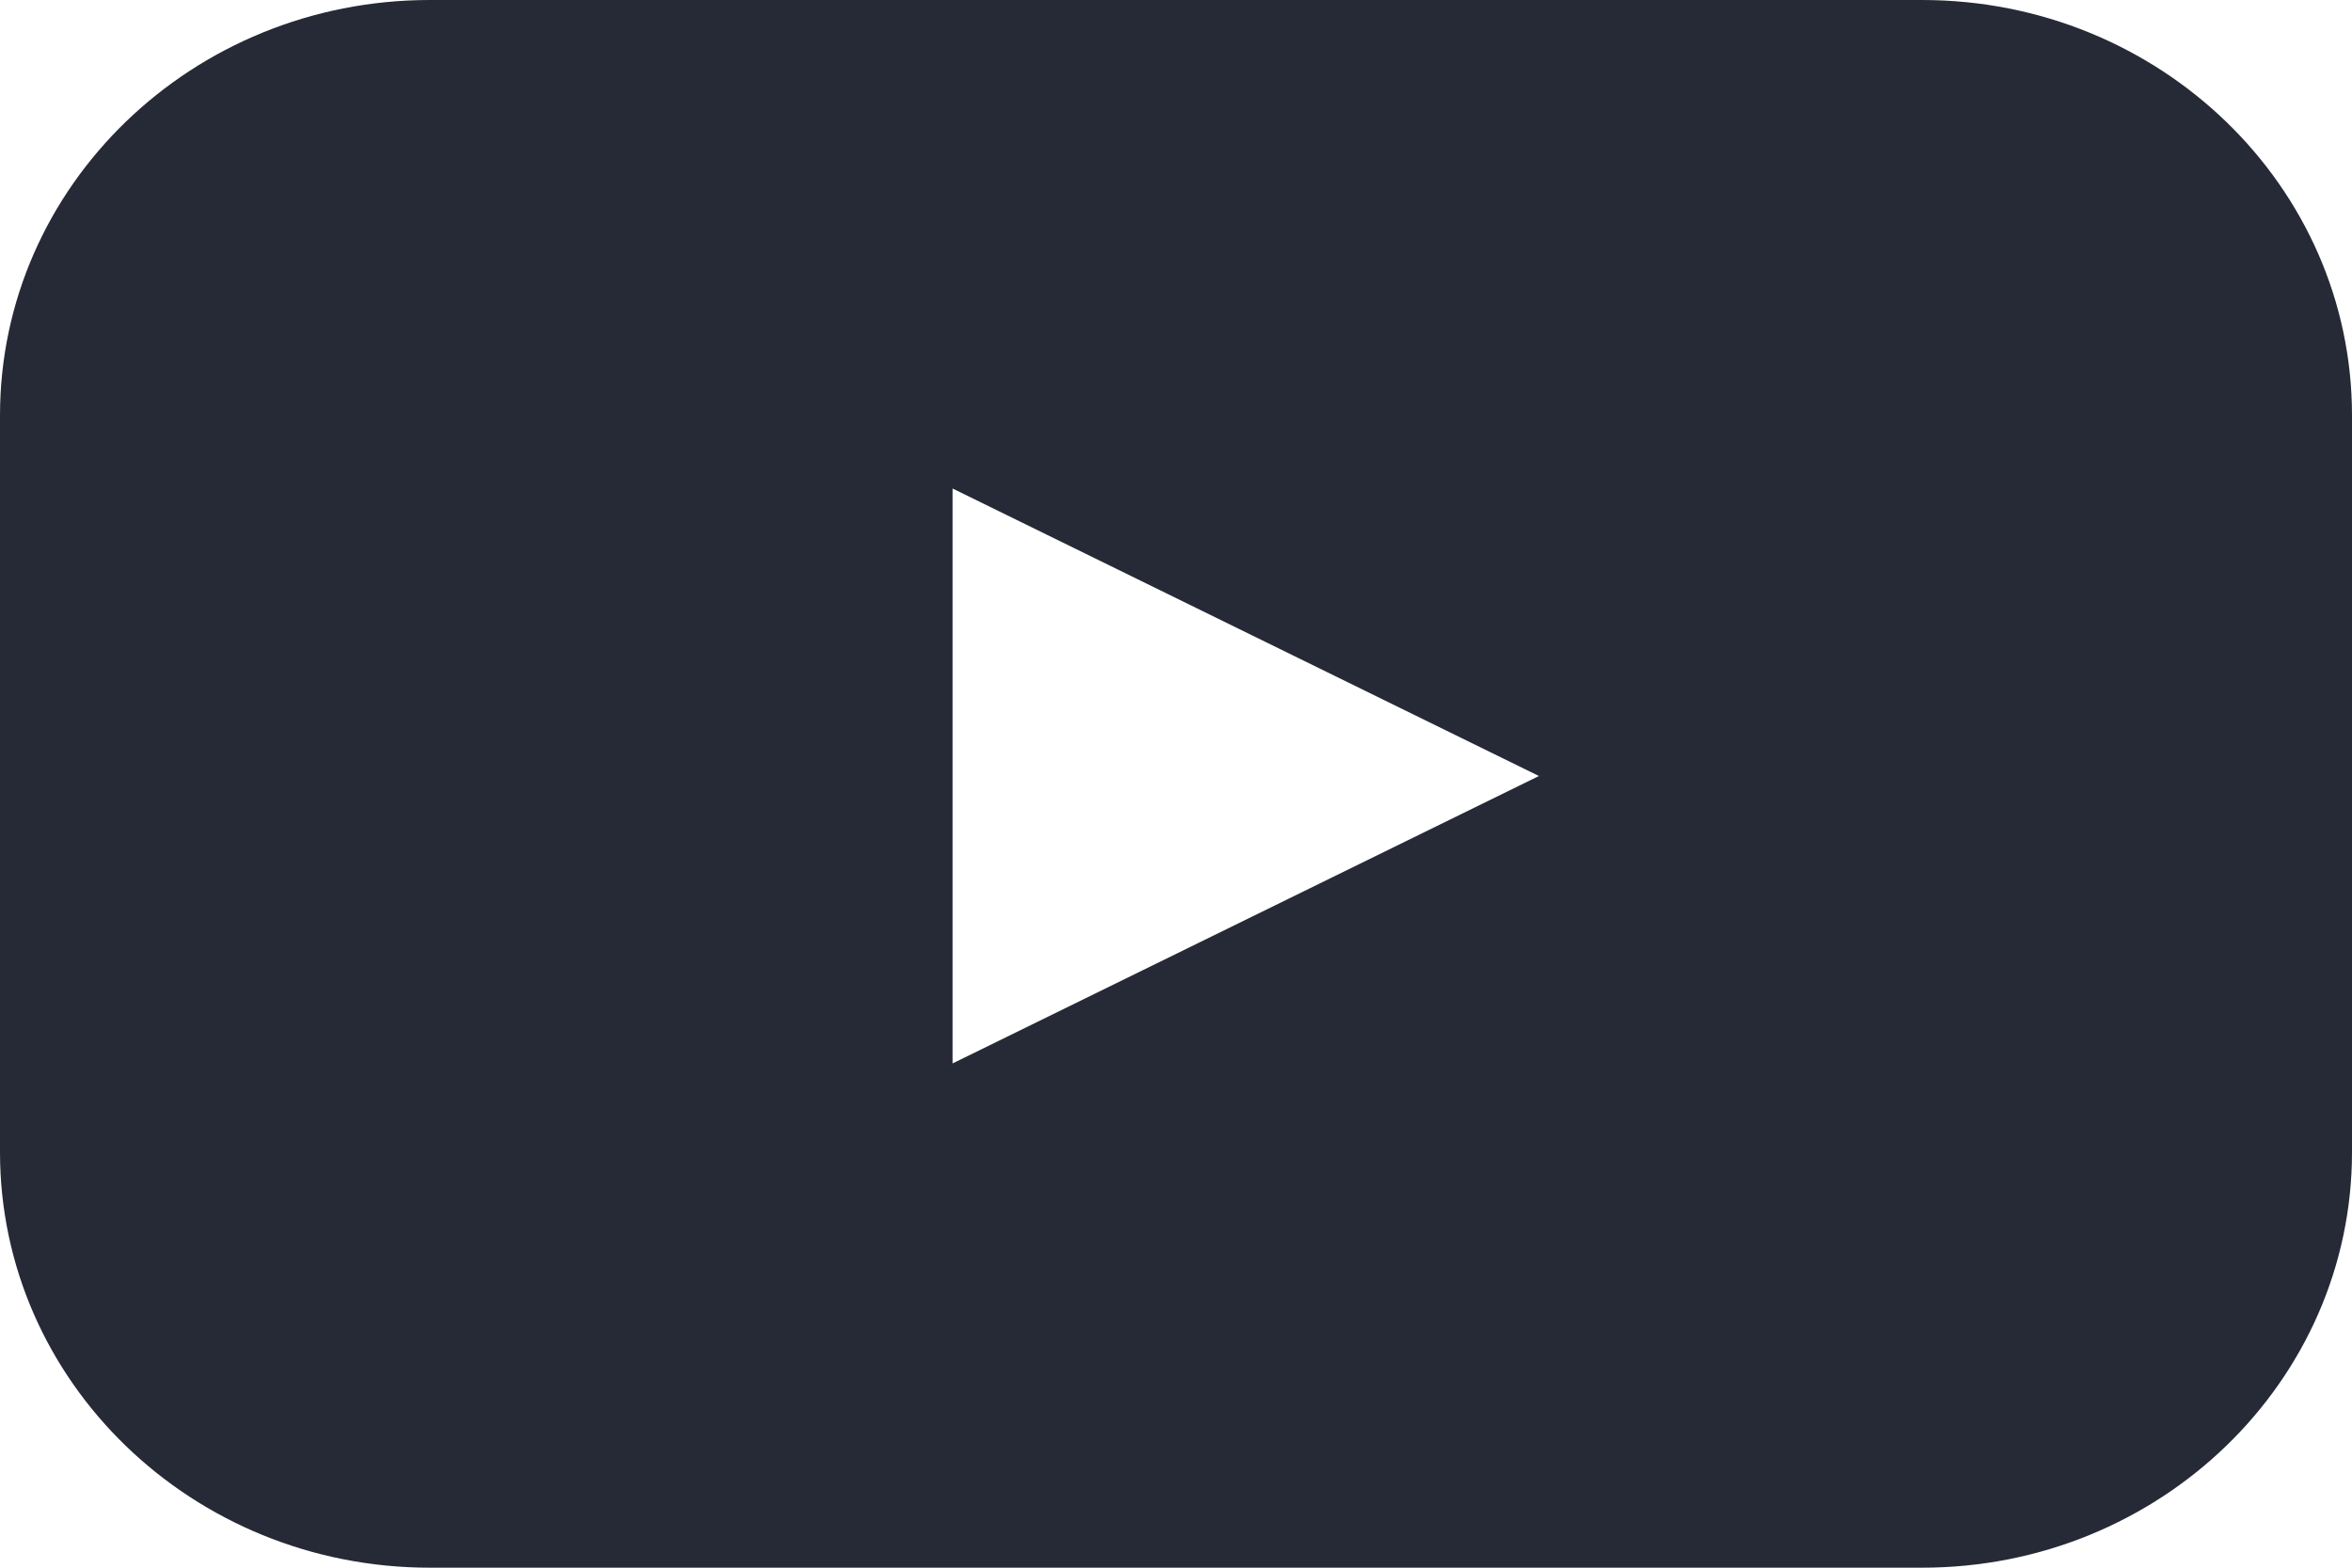
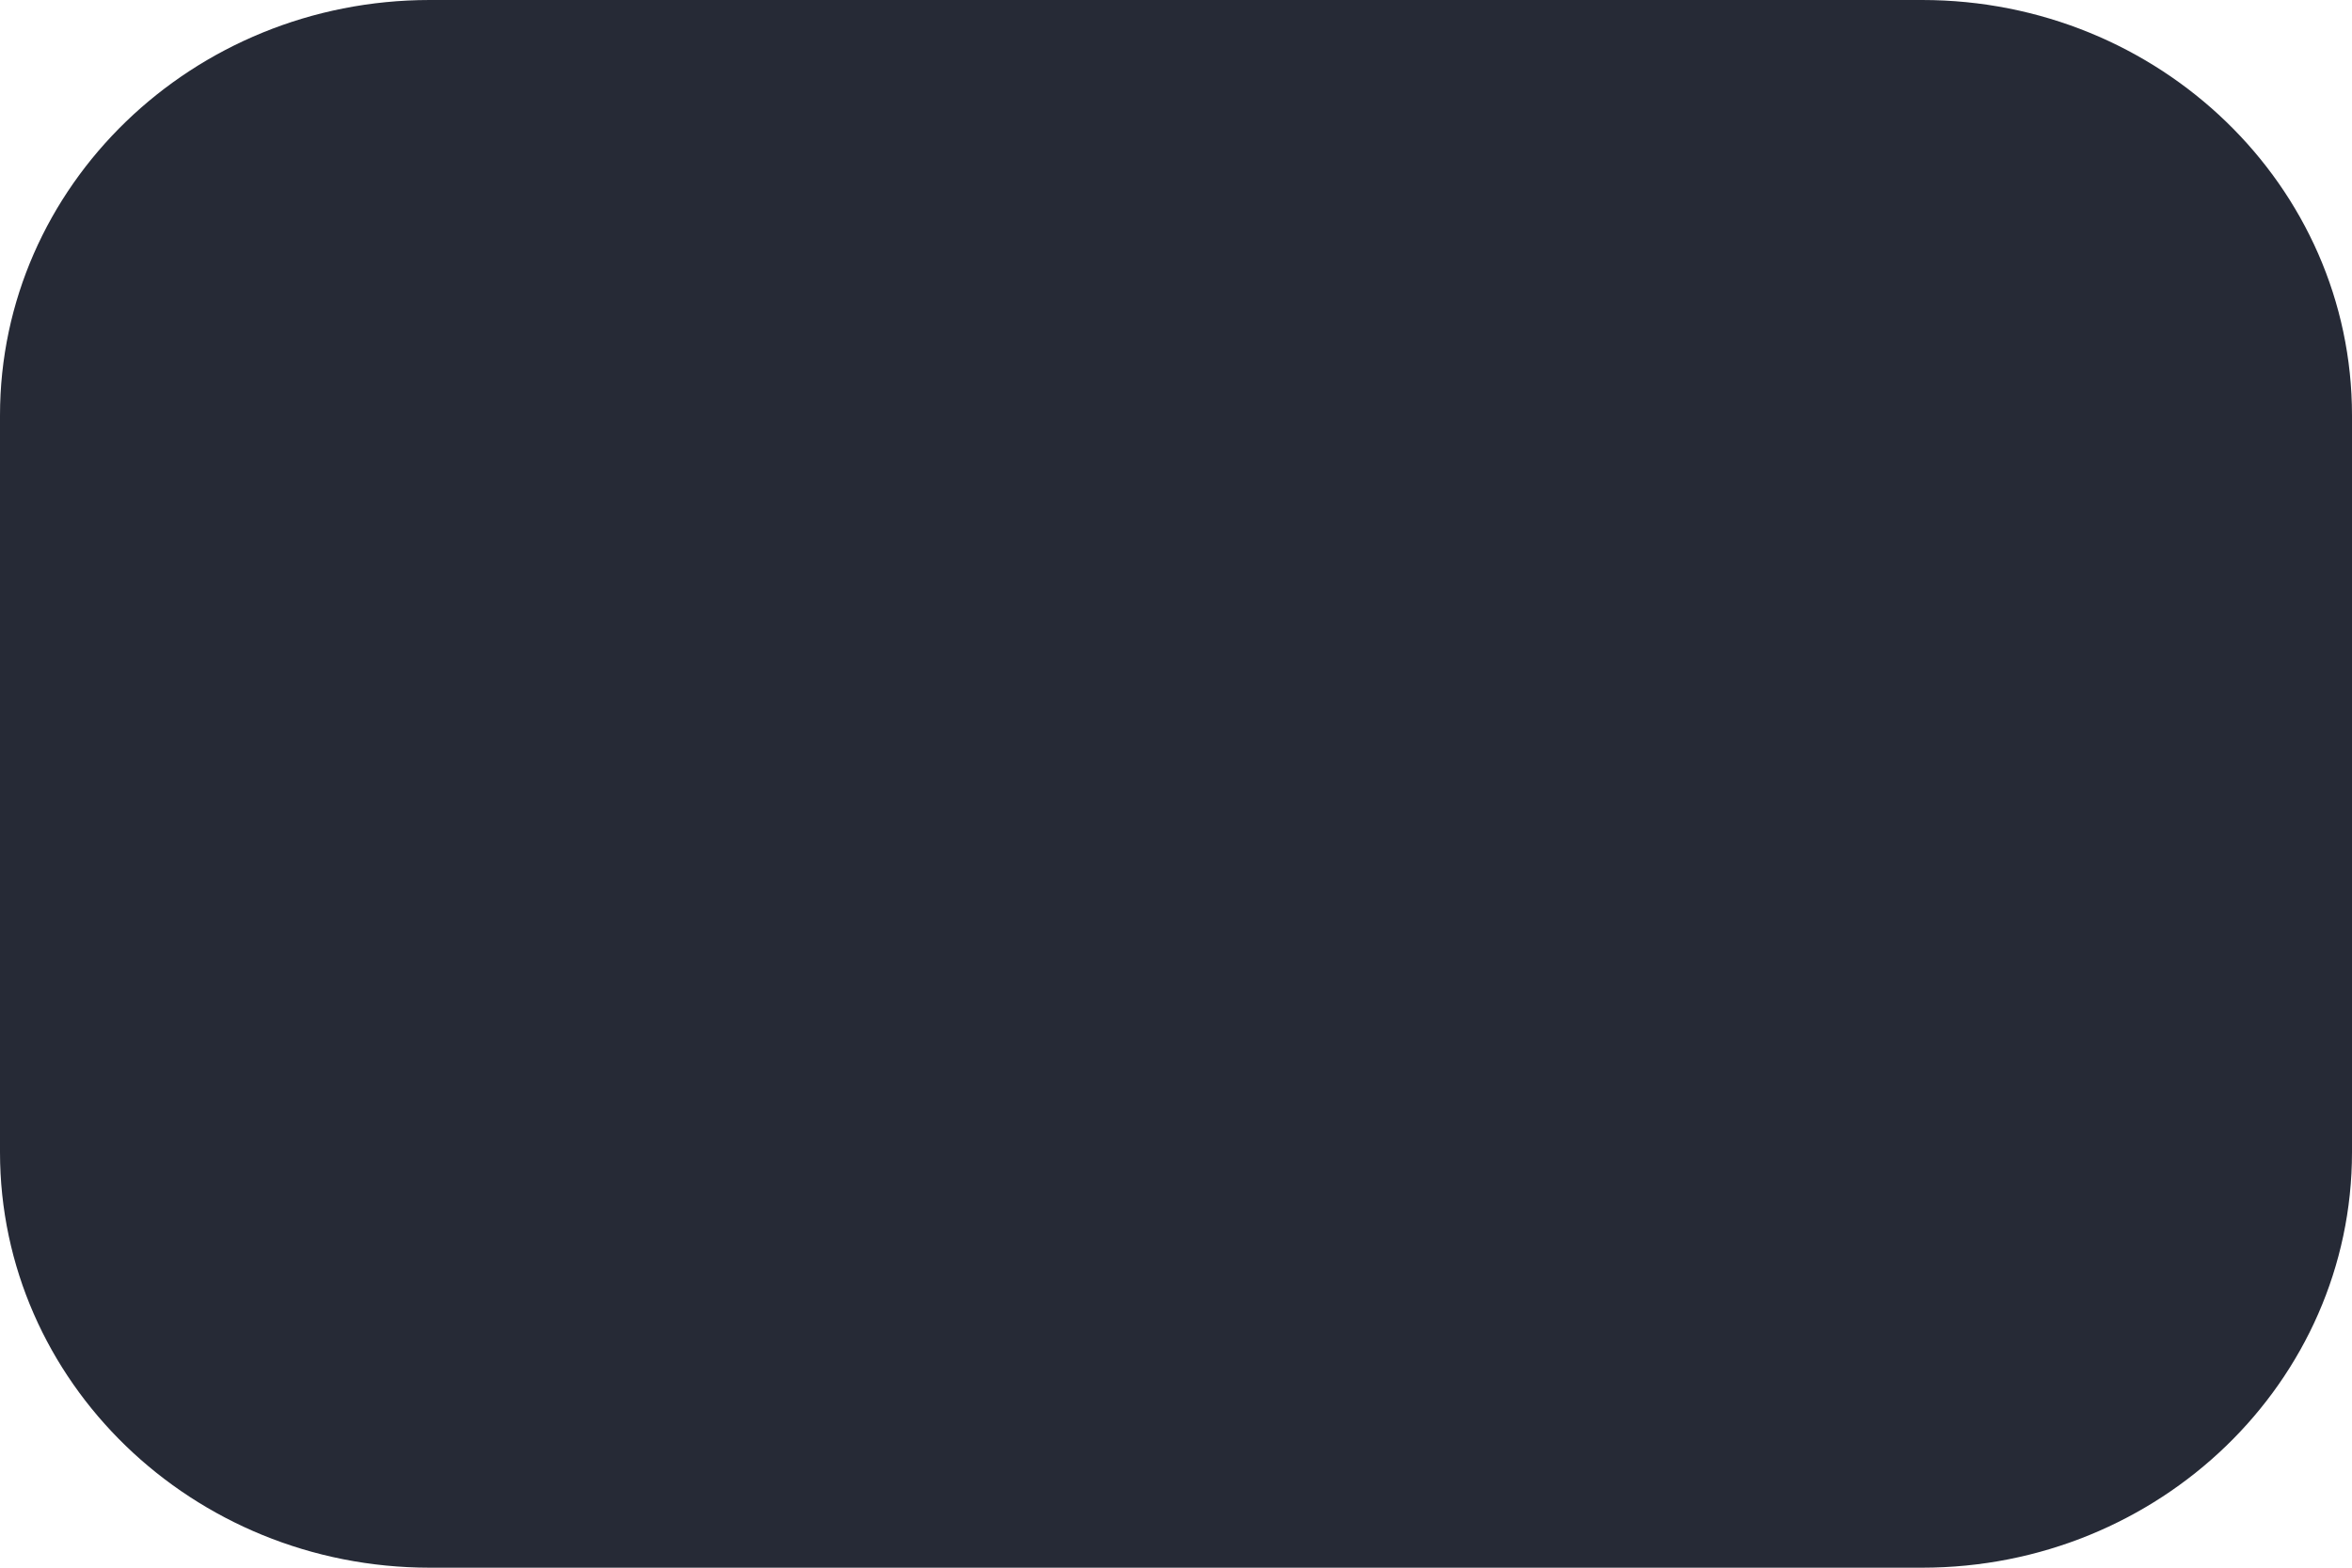
<svg xmlns="http://www.w3.org/2000/svg" clip-rule="evenodd" fill-rule="evenodd" height="24" stroke-linejoin="round" stroke-miterlimit="2" viewBox="0 0 36 24" width="36">
-   <path d="m14.581 16.28v-8.801l8.974 4.401zm14.839-16.28h-22.841c-3.633 0-6.579 2.847-6.579 6.36v11.279c0 3.513 2.946 6.361 6.579 6.361h22.841c3.634 0 6.58-2.848 6.58-6.361v-11.279c0-3.513-2.946-6.36-6.58-6.36" fill="#262a36" fill-rule="nonzero" />
+   <path d="m14.581 16.28v-8.801zm14.839-16.28h-22.841c-3.633 0-6.579 2.847-6.579 6.36v11.279c0 3.513 2.946 6.361 6.579 6.361h22.841c3.634 0 6.58-2.848 6.58-6.361v-11.279c0-3.513-2.946-6.36-6.58-6.36" fill="#262a36" fill-rule="nonzero" />
</svg>